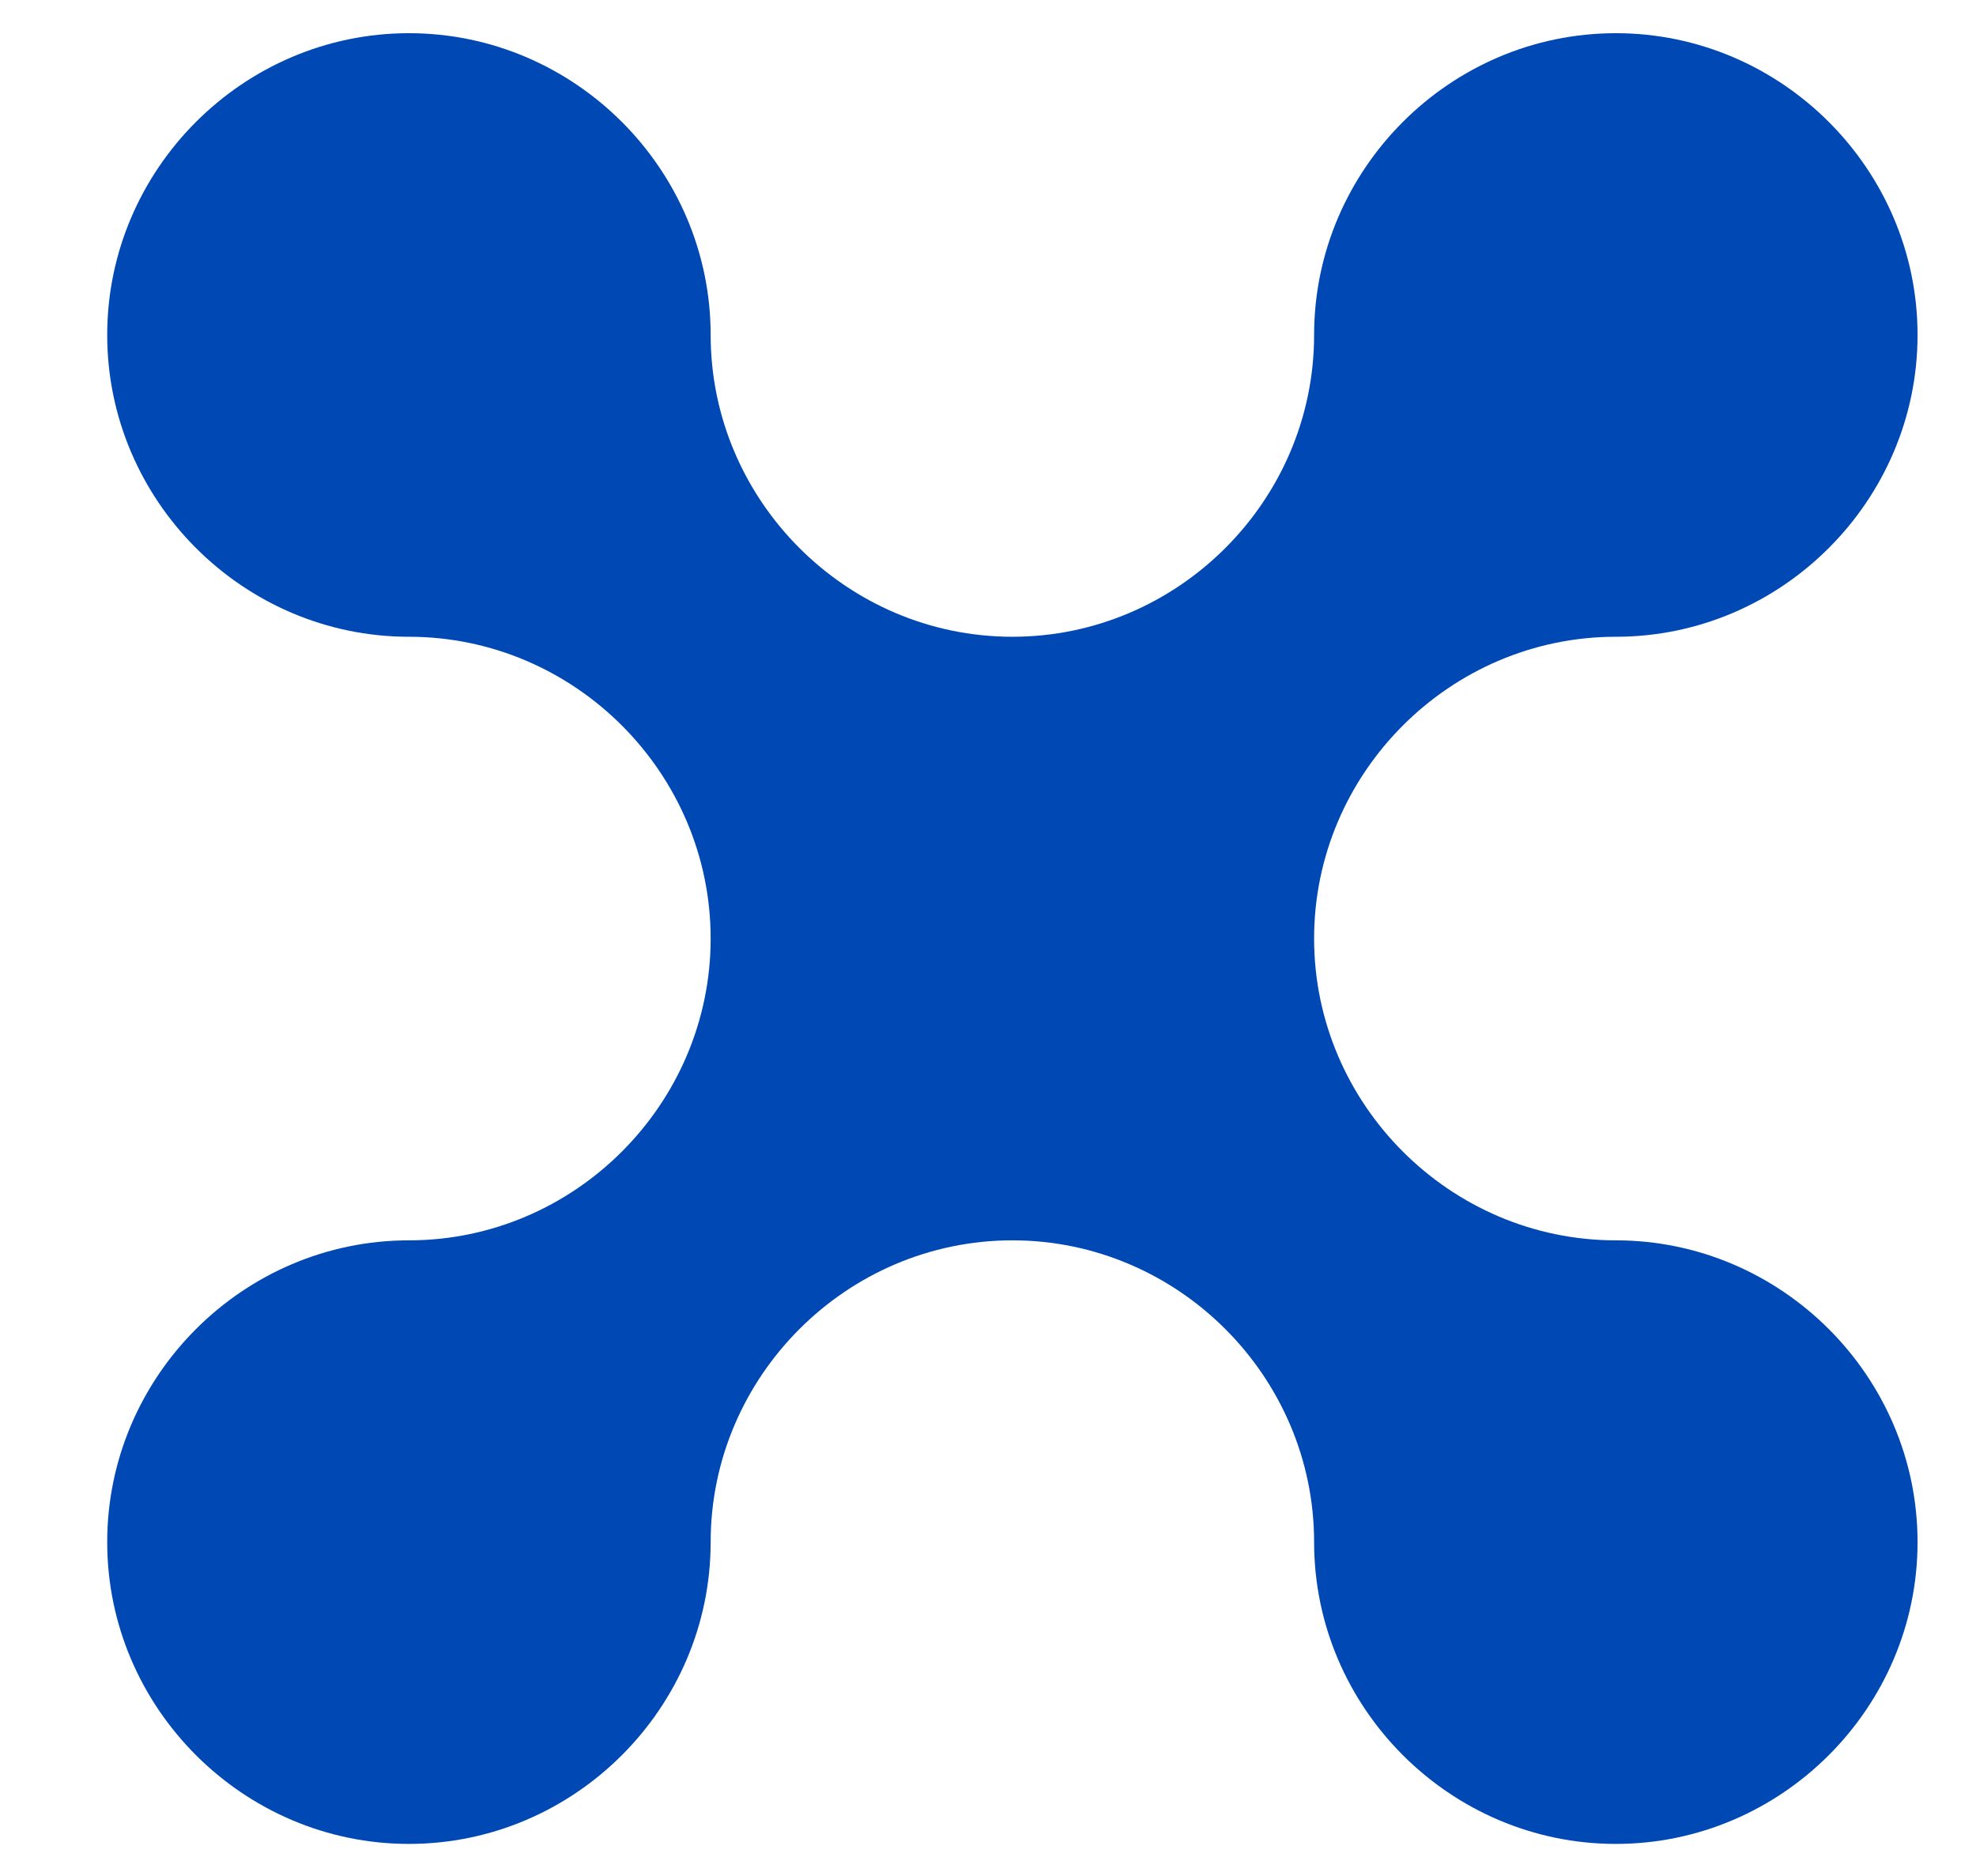
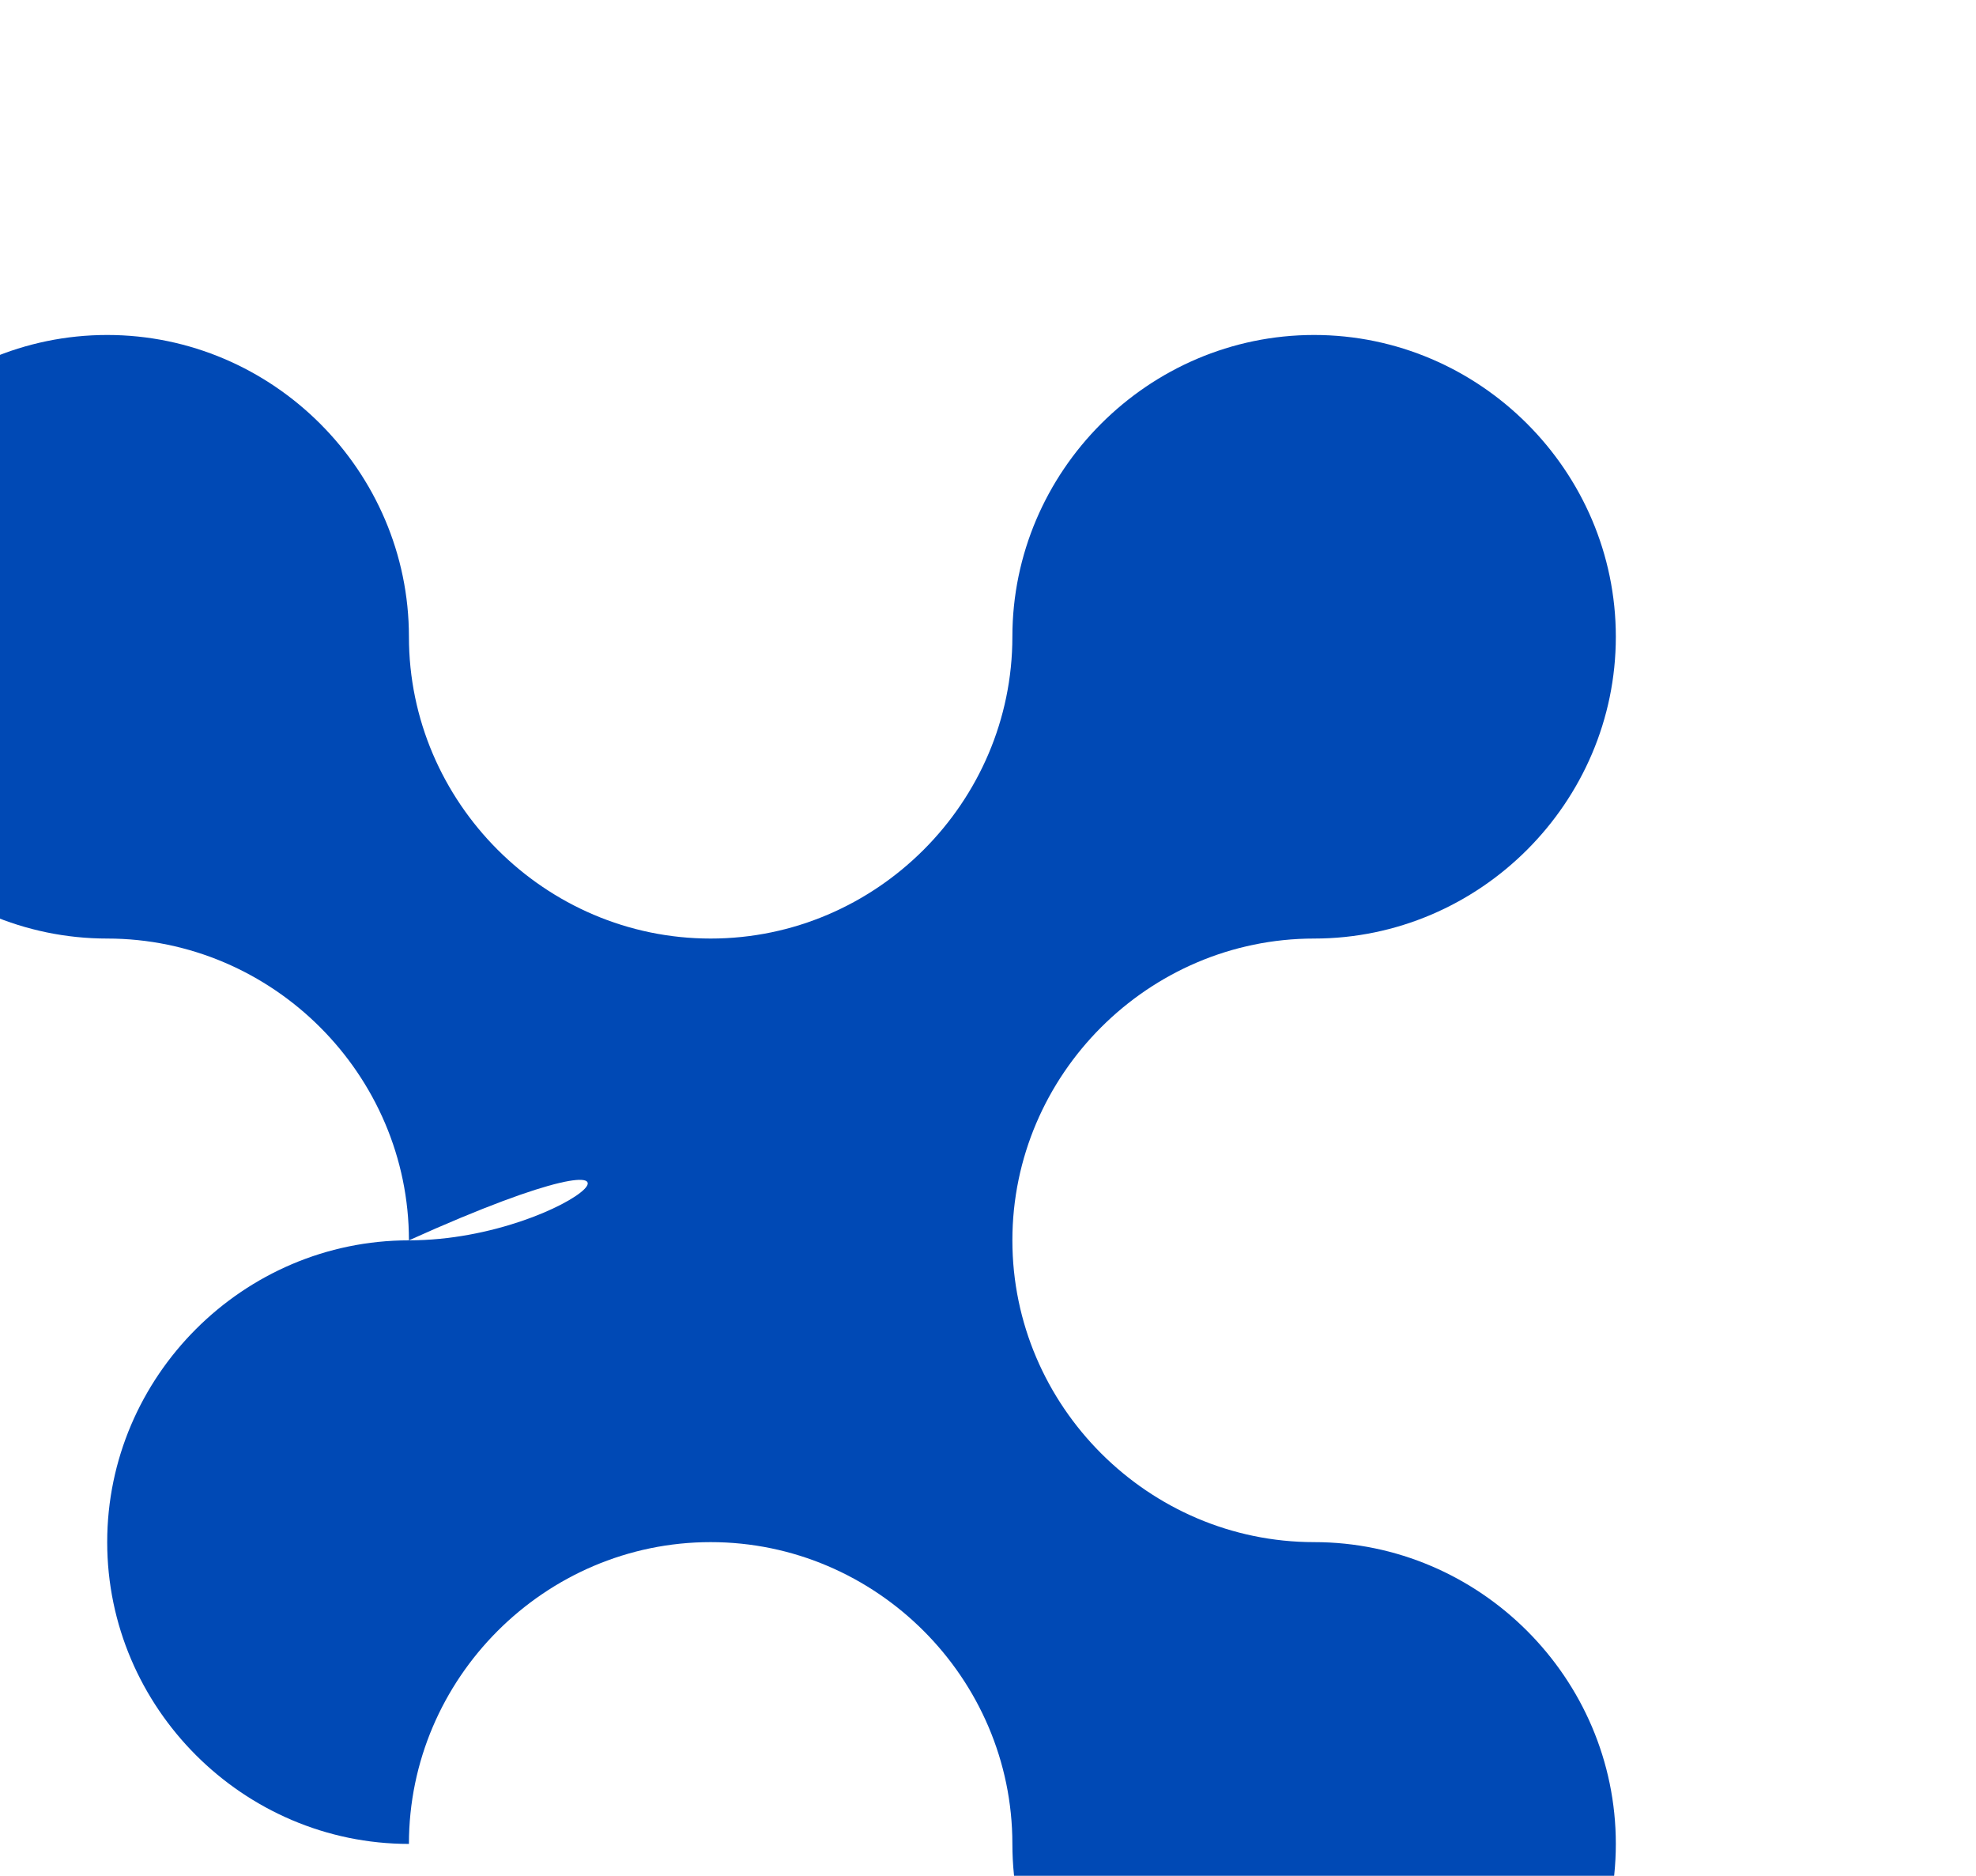
<svg xmlns="http://www.w3.org/2000/svg" xml:space="preserve" style="enable-background:new 0 0 33.4 31.7;" viewBox="0 0 33.4 31.7" y="0px" x="0px" id="Capa_1" version="1.1">
  <style type="text/css">
	.st0{fill:#0049B5;}
</style>
  <g transform="translate(-266.288 -833.839)" id="Group_66">
    <path d="M277.6,859.9" class="st0" id="Path_1" />
-     <path d="M273.2,854.8L273.2,854.8c-2.8,0-5.1,2.3-5.1,5.1s2.3,5.1,5.1,5.1c2.8,0,5.1-2.3,5.1-5.1l0,0   c0-2.8,2.3-5.1,5.1-5.1c2.8,0,5.1,2.3,5.1,5.1s2.3,5.1,5.1,5.1c2.8,0,5.1-2.3,5.1-5.1c0-2.8-2.3-5.1-5.1-5.1l0,0   c-2.8,0-5.1-2.3-5.1-5.1c0-2.8,2.3-5.1,5.1-5.1c0,0,0,0,0,0c2.8,0,5.1-2.3,5.1-5.1s-2.3-5.1-5.1-5.1c-2.8,0-5.1,2.3-5.1,5.1l0,0   c0,2.8-2.3,5.1-5.1,5.1c-2.8,0-5.1-2.3-5.1-5.1s-2.3-5.1-5.1-5.1c-2.8,0-5.1,2.3-5.1,5.1c0,2.8,2.3,5.1,5.1,5.1l0,0   c2.8,0,5.1,2.3,5.1,5.1C278.3,852.5,276,854.8,273.2,854.8C273.2,854.8,273.2,854.8,273.2,854.8" class="st0" id="Path_2" />
-     <path d="M272.5,844.6" class="st0" id="Path_3" />
+     <path d="M273.2,854.8L273.2,854.8c-2.8,0-5.1,2.3-5.1,5.1s2.3,5.1,5.1,5.1l0,0   c0-2.8,2.3-5.1,5.1-5.1c2.8,0,5.1,2.3,5.1,5.1s2.3,5.1,5.1,5.1c2.8,0,5.1-2.3,5.1-5.1c0-2.8-2.3-5.1-5.1-5.1l0,0   c-2.8,0-5.1-2.3-5.1-5.1c0-2.8,2.3-5.1,5.1-5.1c0,0,0,0,0,0c2.8,0,5.1-2.3,5.1-5.1s-2.3-5.1-5.1-5.1c-2.8,0-5.1,2.3-5.1,5.1l0,0   c0,2.8-2.3,5.1-5.1,5.1c-2.8,0-5.1-2.3-5.1-5.1s-2.3-5.1-5.1-5.1c-2.8,0-5.1,2.3-5.1,5.1c0,2.8,2.3,5.1,5.1,5.1l0,0   c2.8,0,5.1,2.3,5.1,5.1C278.3,852.5,276,854.8,273.2,854.8C273.2,854.8,273.2,854.8,273.2,854.8" class="st0" id="Path_2" />
    <path d="M277.6,839.4" class="st0" id="Path_4" />
  </g>
</svg>